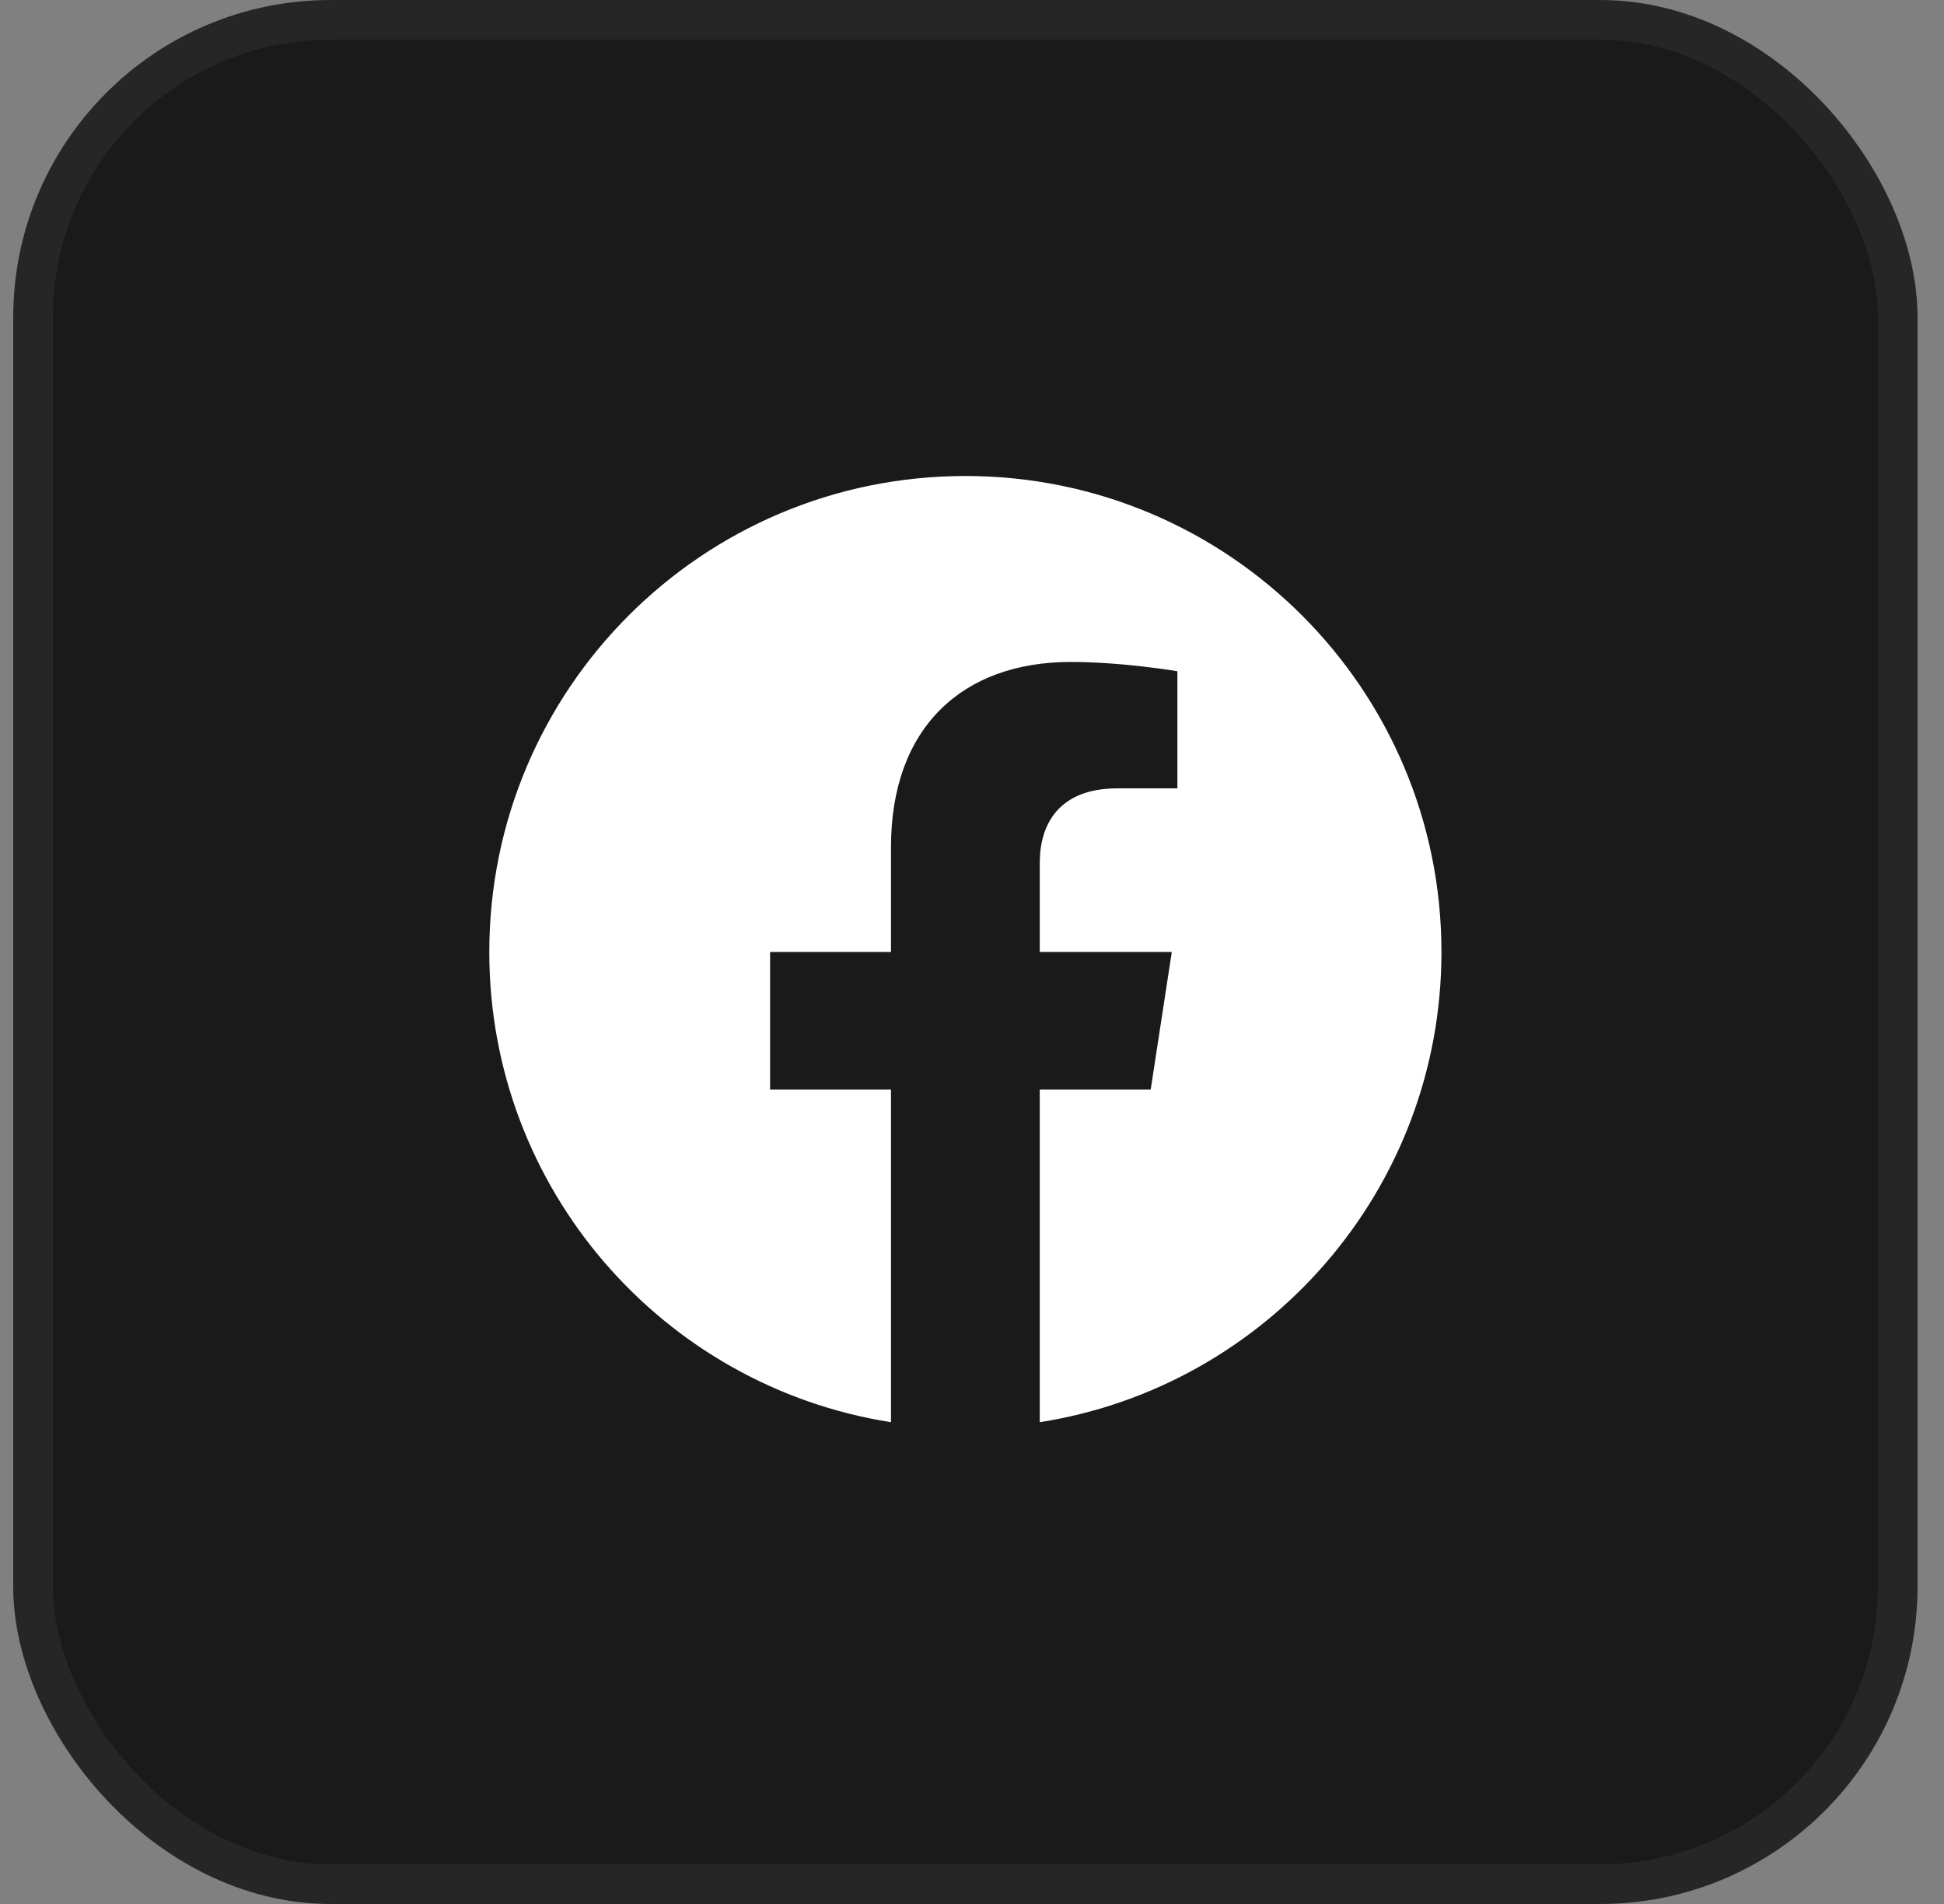
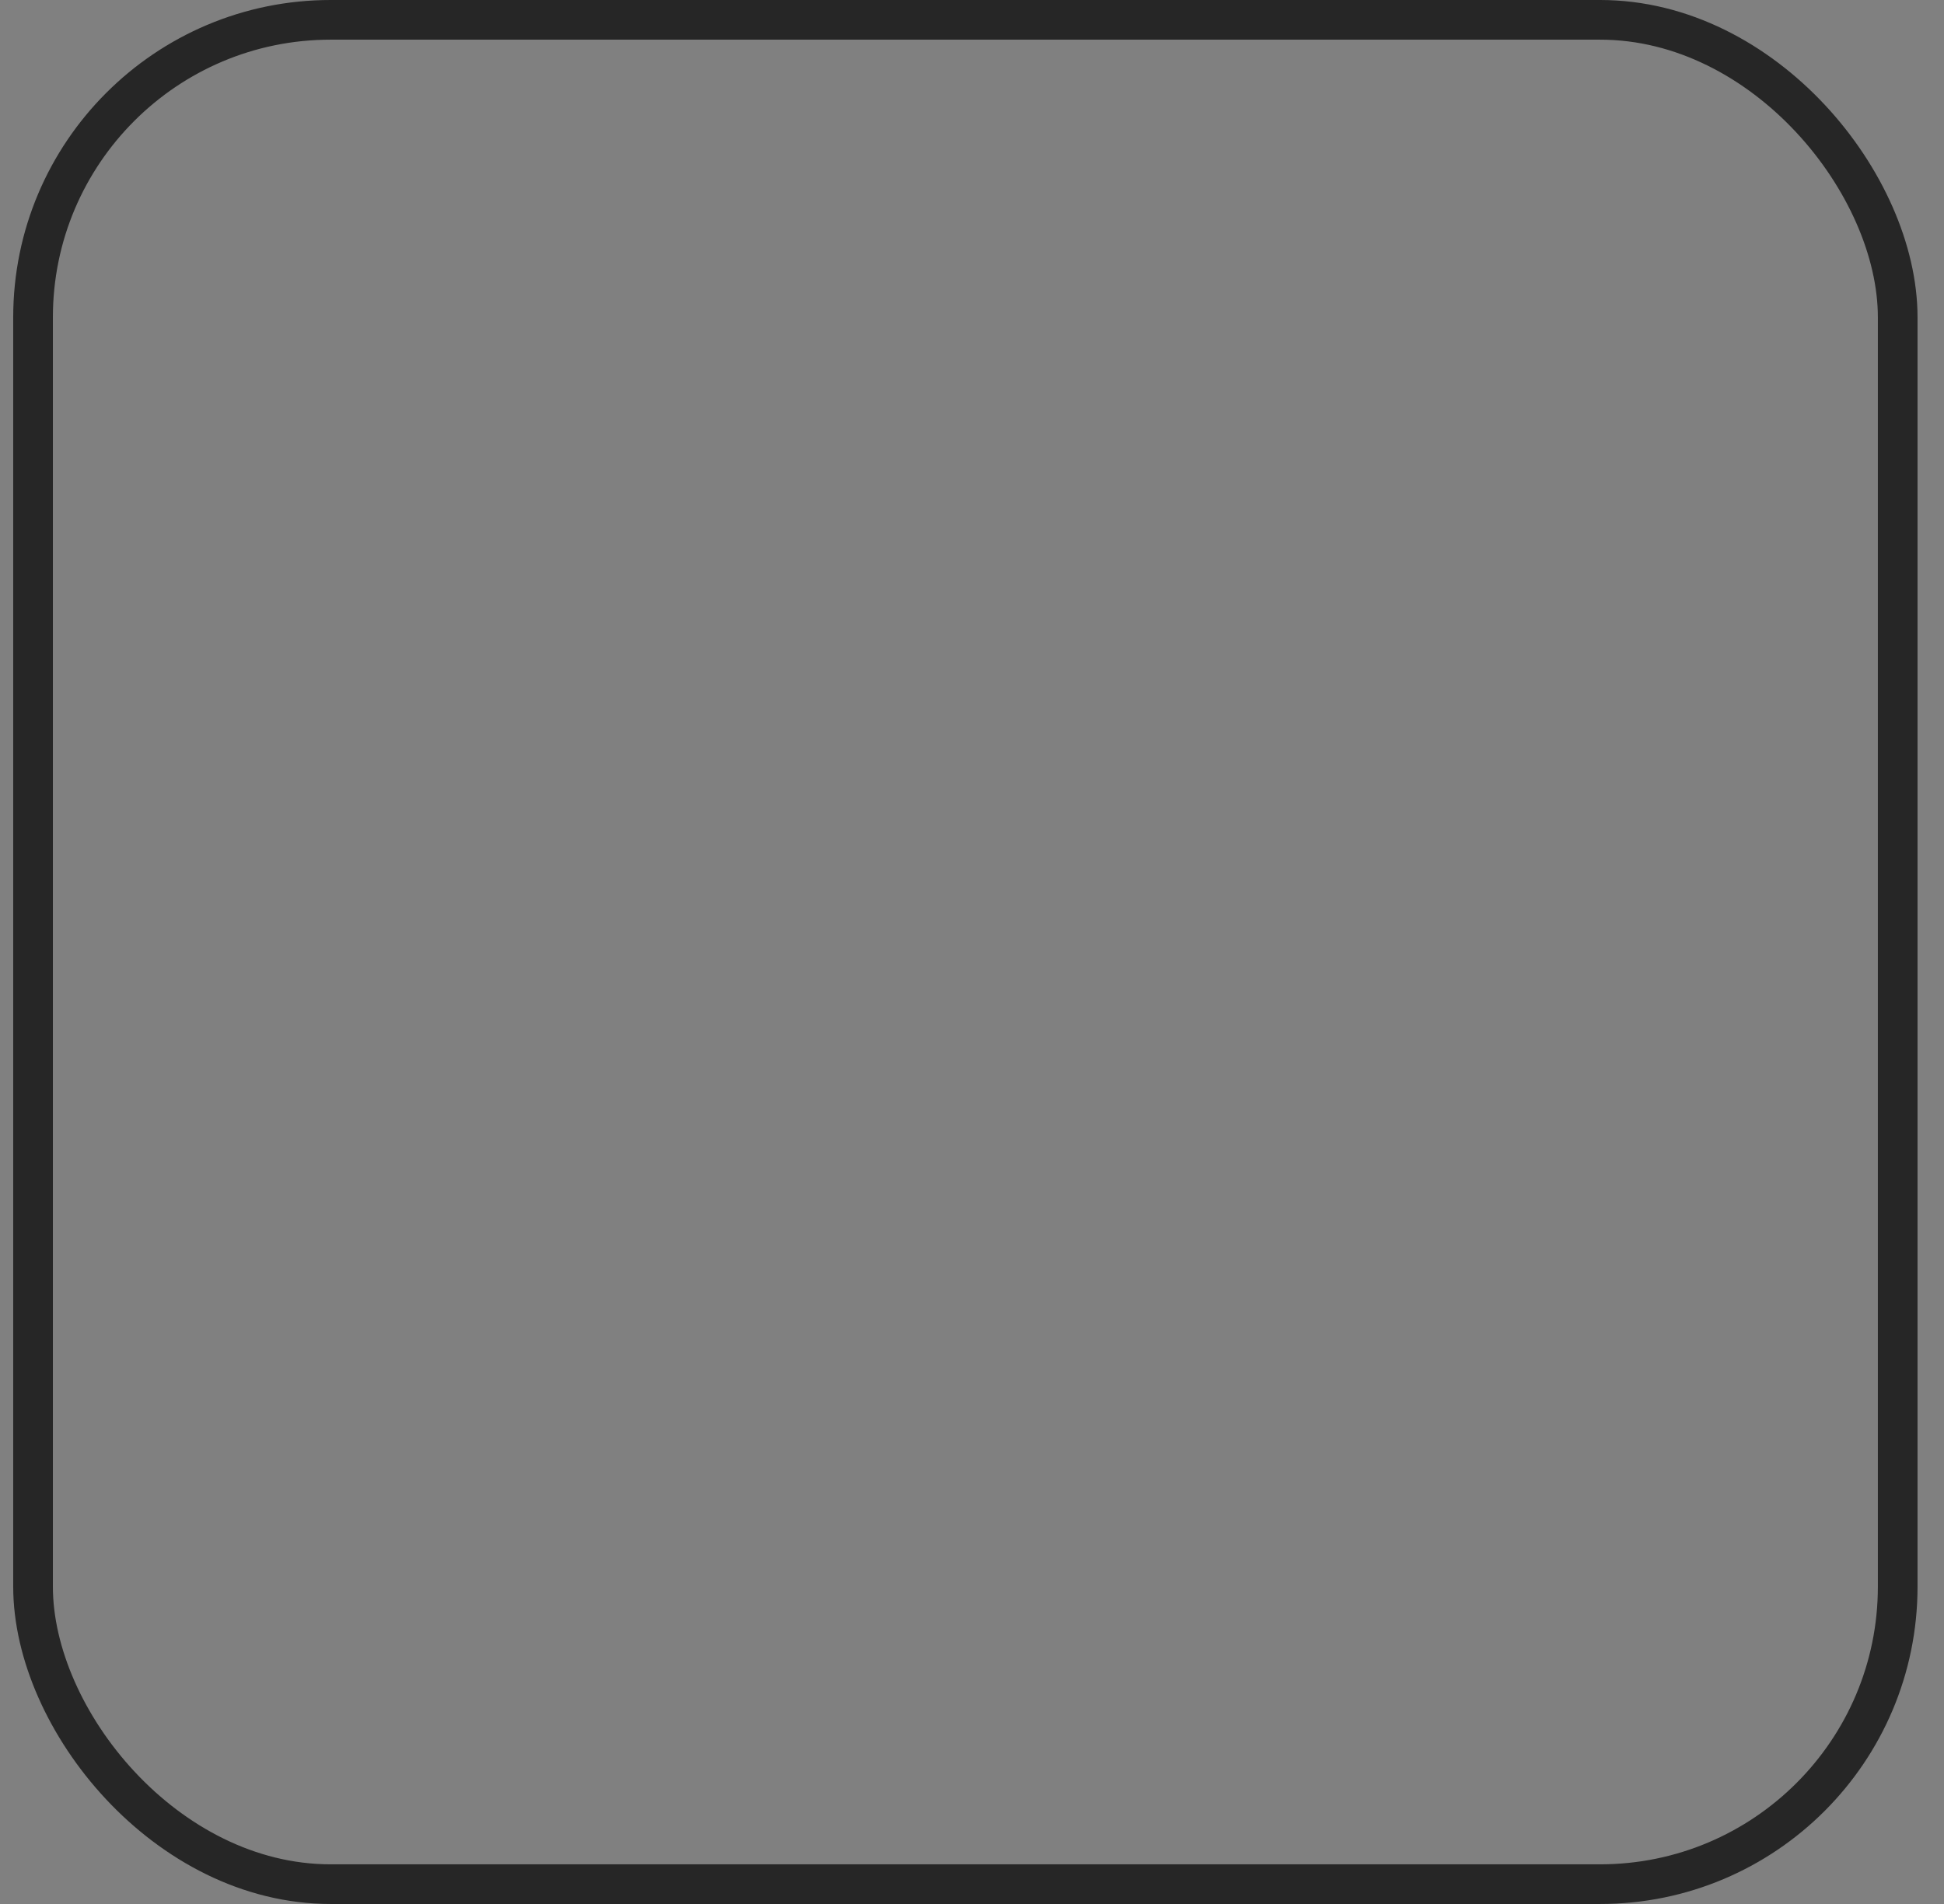
<svg xmlns="http://www.w3.org/2000/svg" width="49" height="48" viewBox="0 0 49 48" fill="none">
  <rect x="0" y="0" width="49" height="48" fill="#808080" stroke="none" />
-   <rect x="0.833" y="0.5" width="47" height="47" rx="7.5" fill="#1A1A1A" />
  <rect x="0.833" y="0.5" width="47" height="47" rx="7.5" stroke="#262626" />
  <g clip-path="url(#clip0_4_6841)">
-     <path d="M36.333 24C36.333 17.373 30.961 12 24.333 12C17.706 12 12.333 17.373 12.333 24C12.333 29.989 16.721 34.954 22.458 35.854V27.469H19.411V24H22.458V21.356C22.458 18.349 24.25 16.688 26.991 16.688C28.303 16.688 29.677 16.922 29.677 16.922V19.875H28.164C26.673 19.875 26.208 20.8 26.208 21.75V24H29.536L29.004 27.469H26.208V35.854C31.945 34.954 36.333 29.989 36.333 24Z" fill="white" />
-   </g>
+     </g>
  <defs>
    <clipPath id="clip0_4_6841">
-       <rect width="24" height="24" fill="white" transform="translate(12.333 12)" />
-     </clipPath>
+       </clipPath>
  </defs>
</svg>